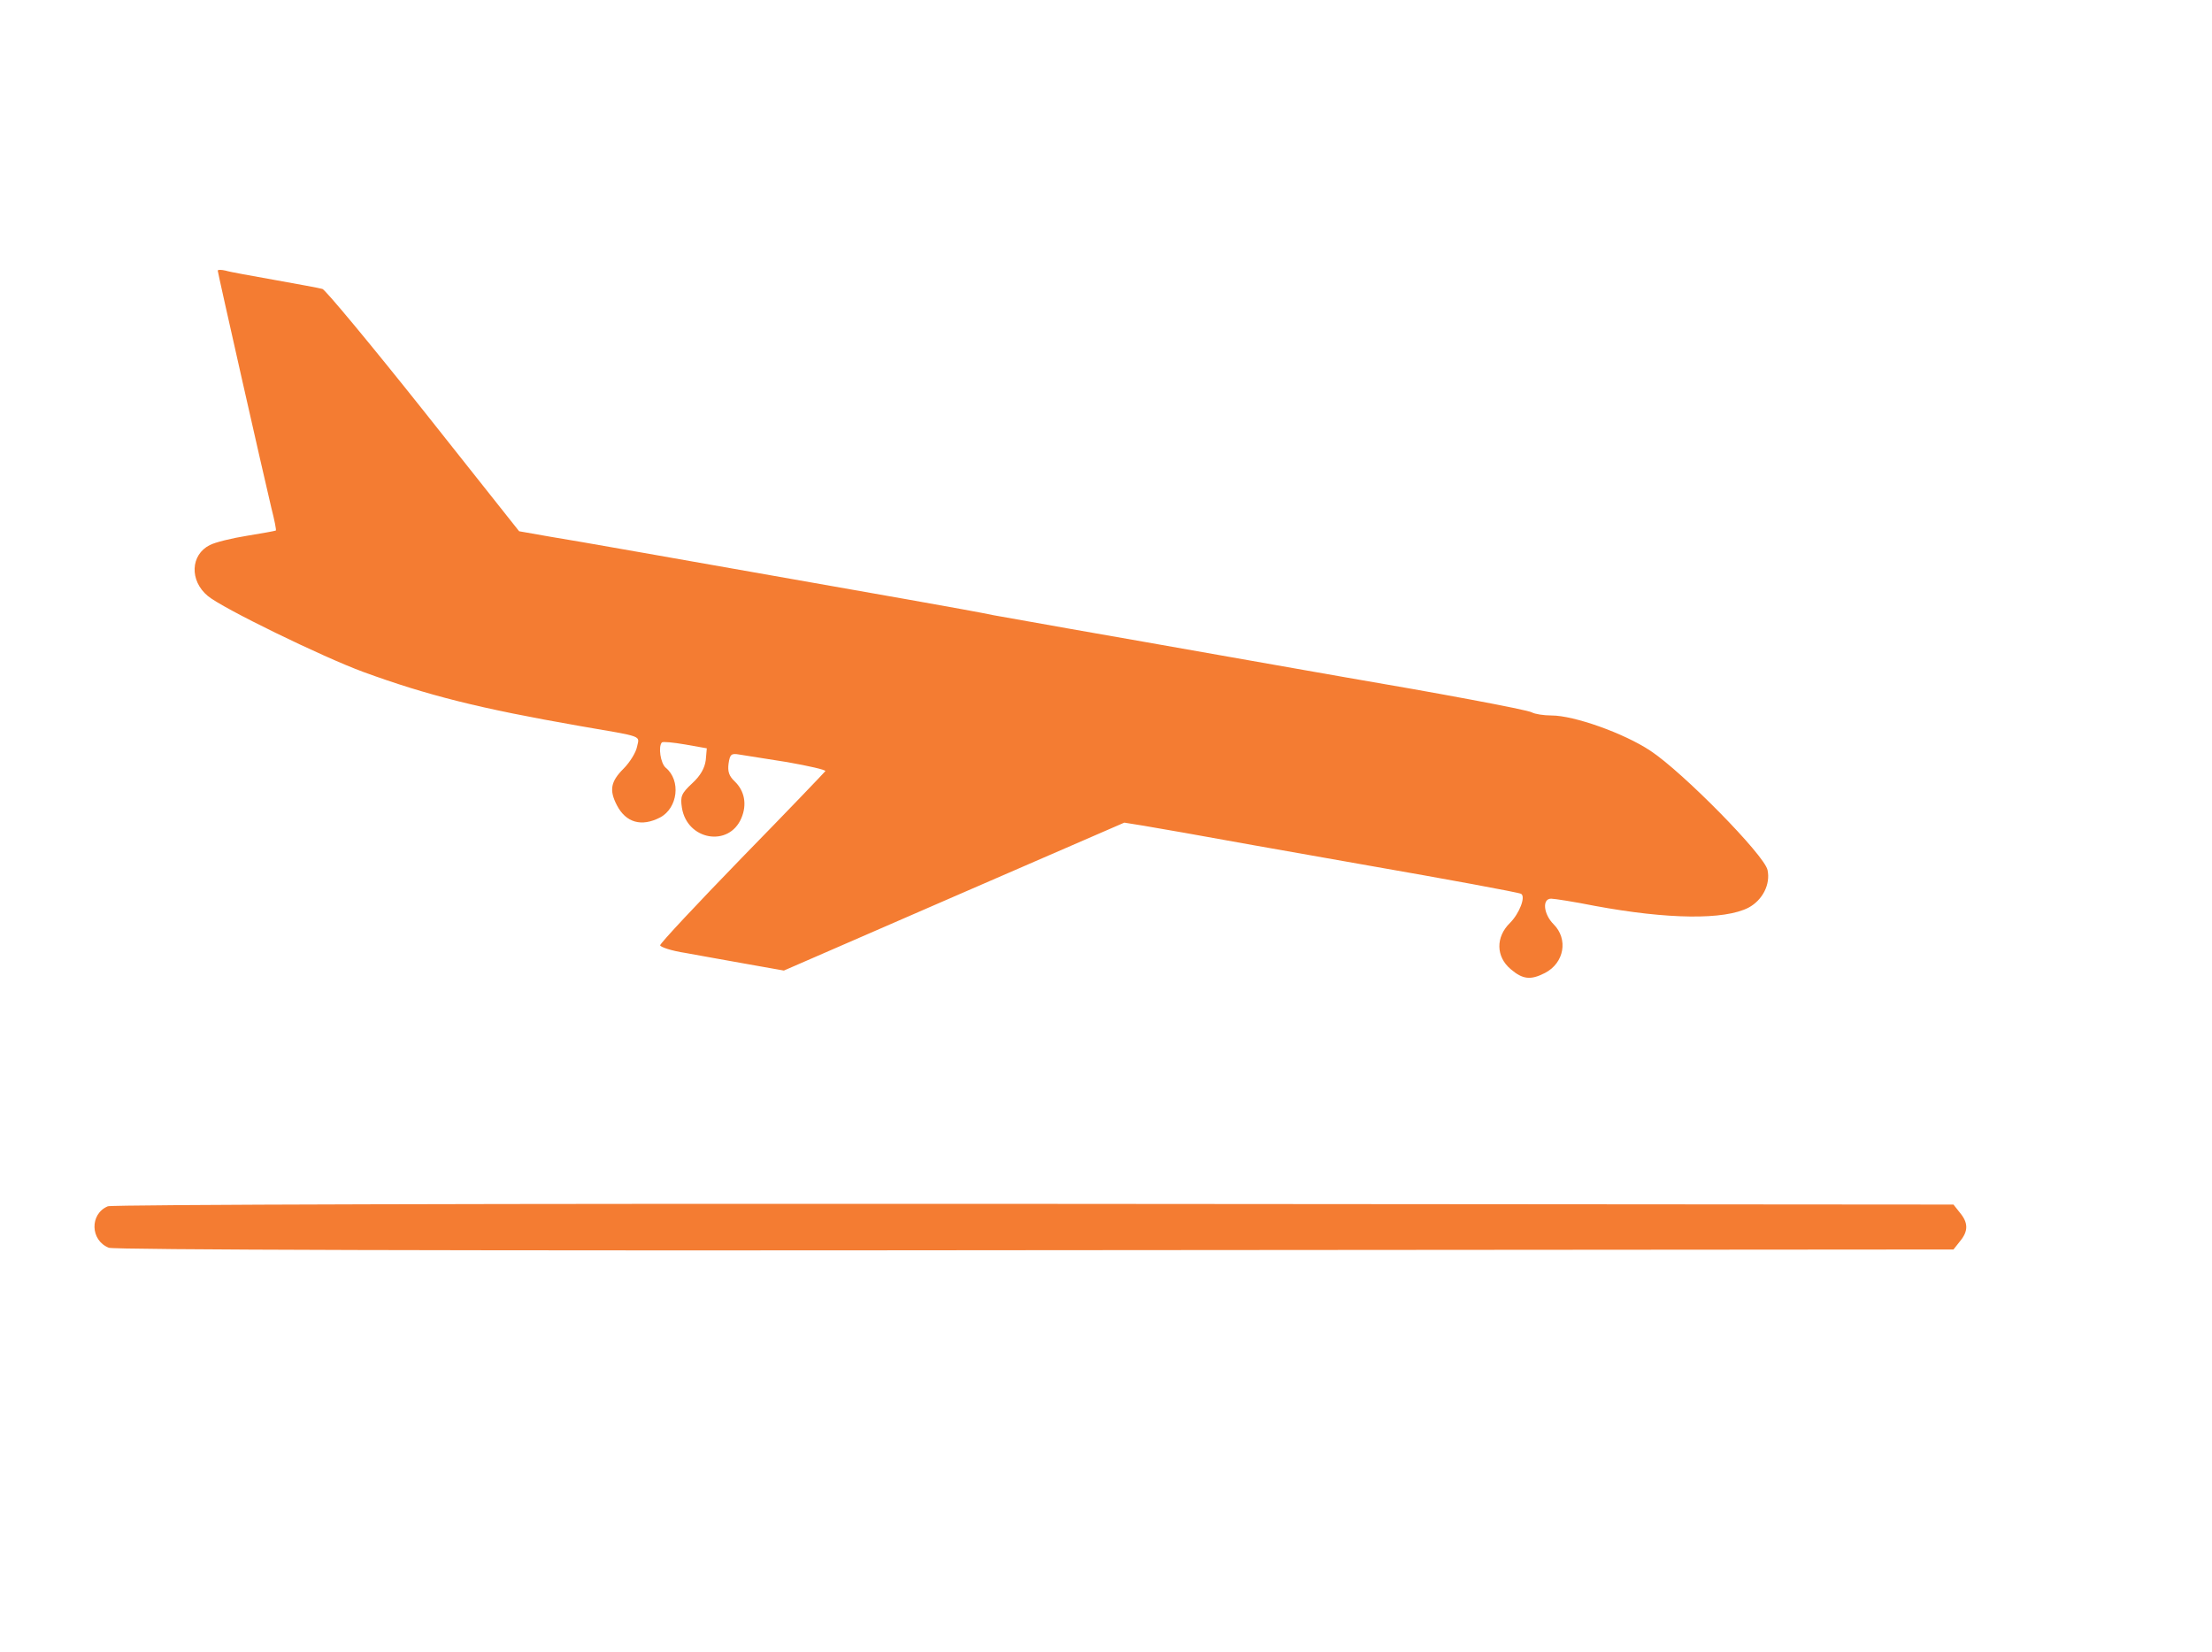
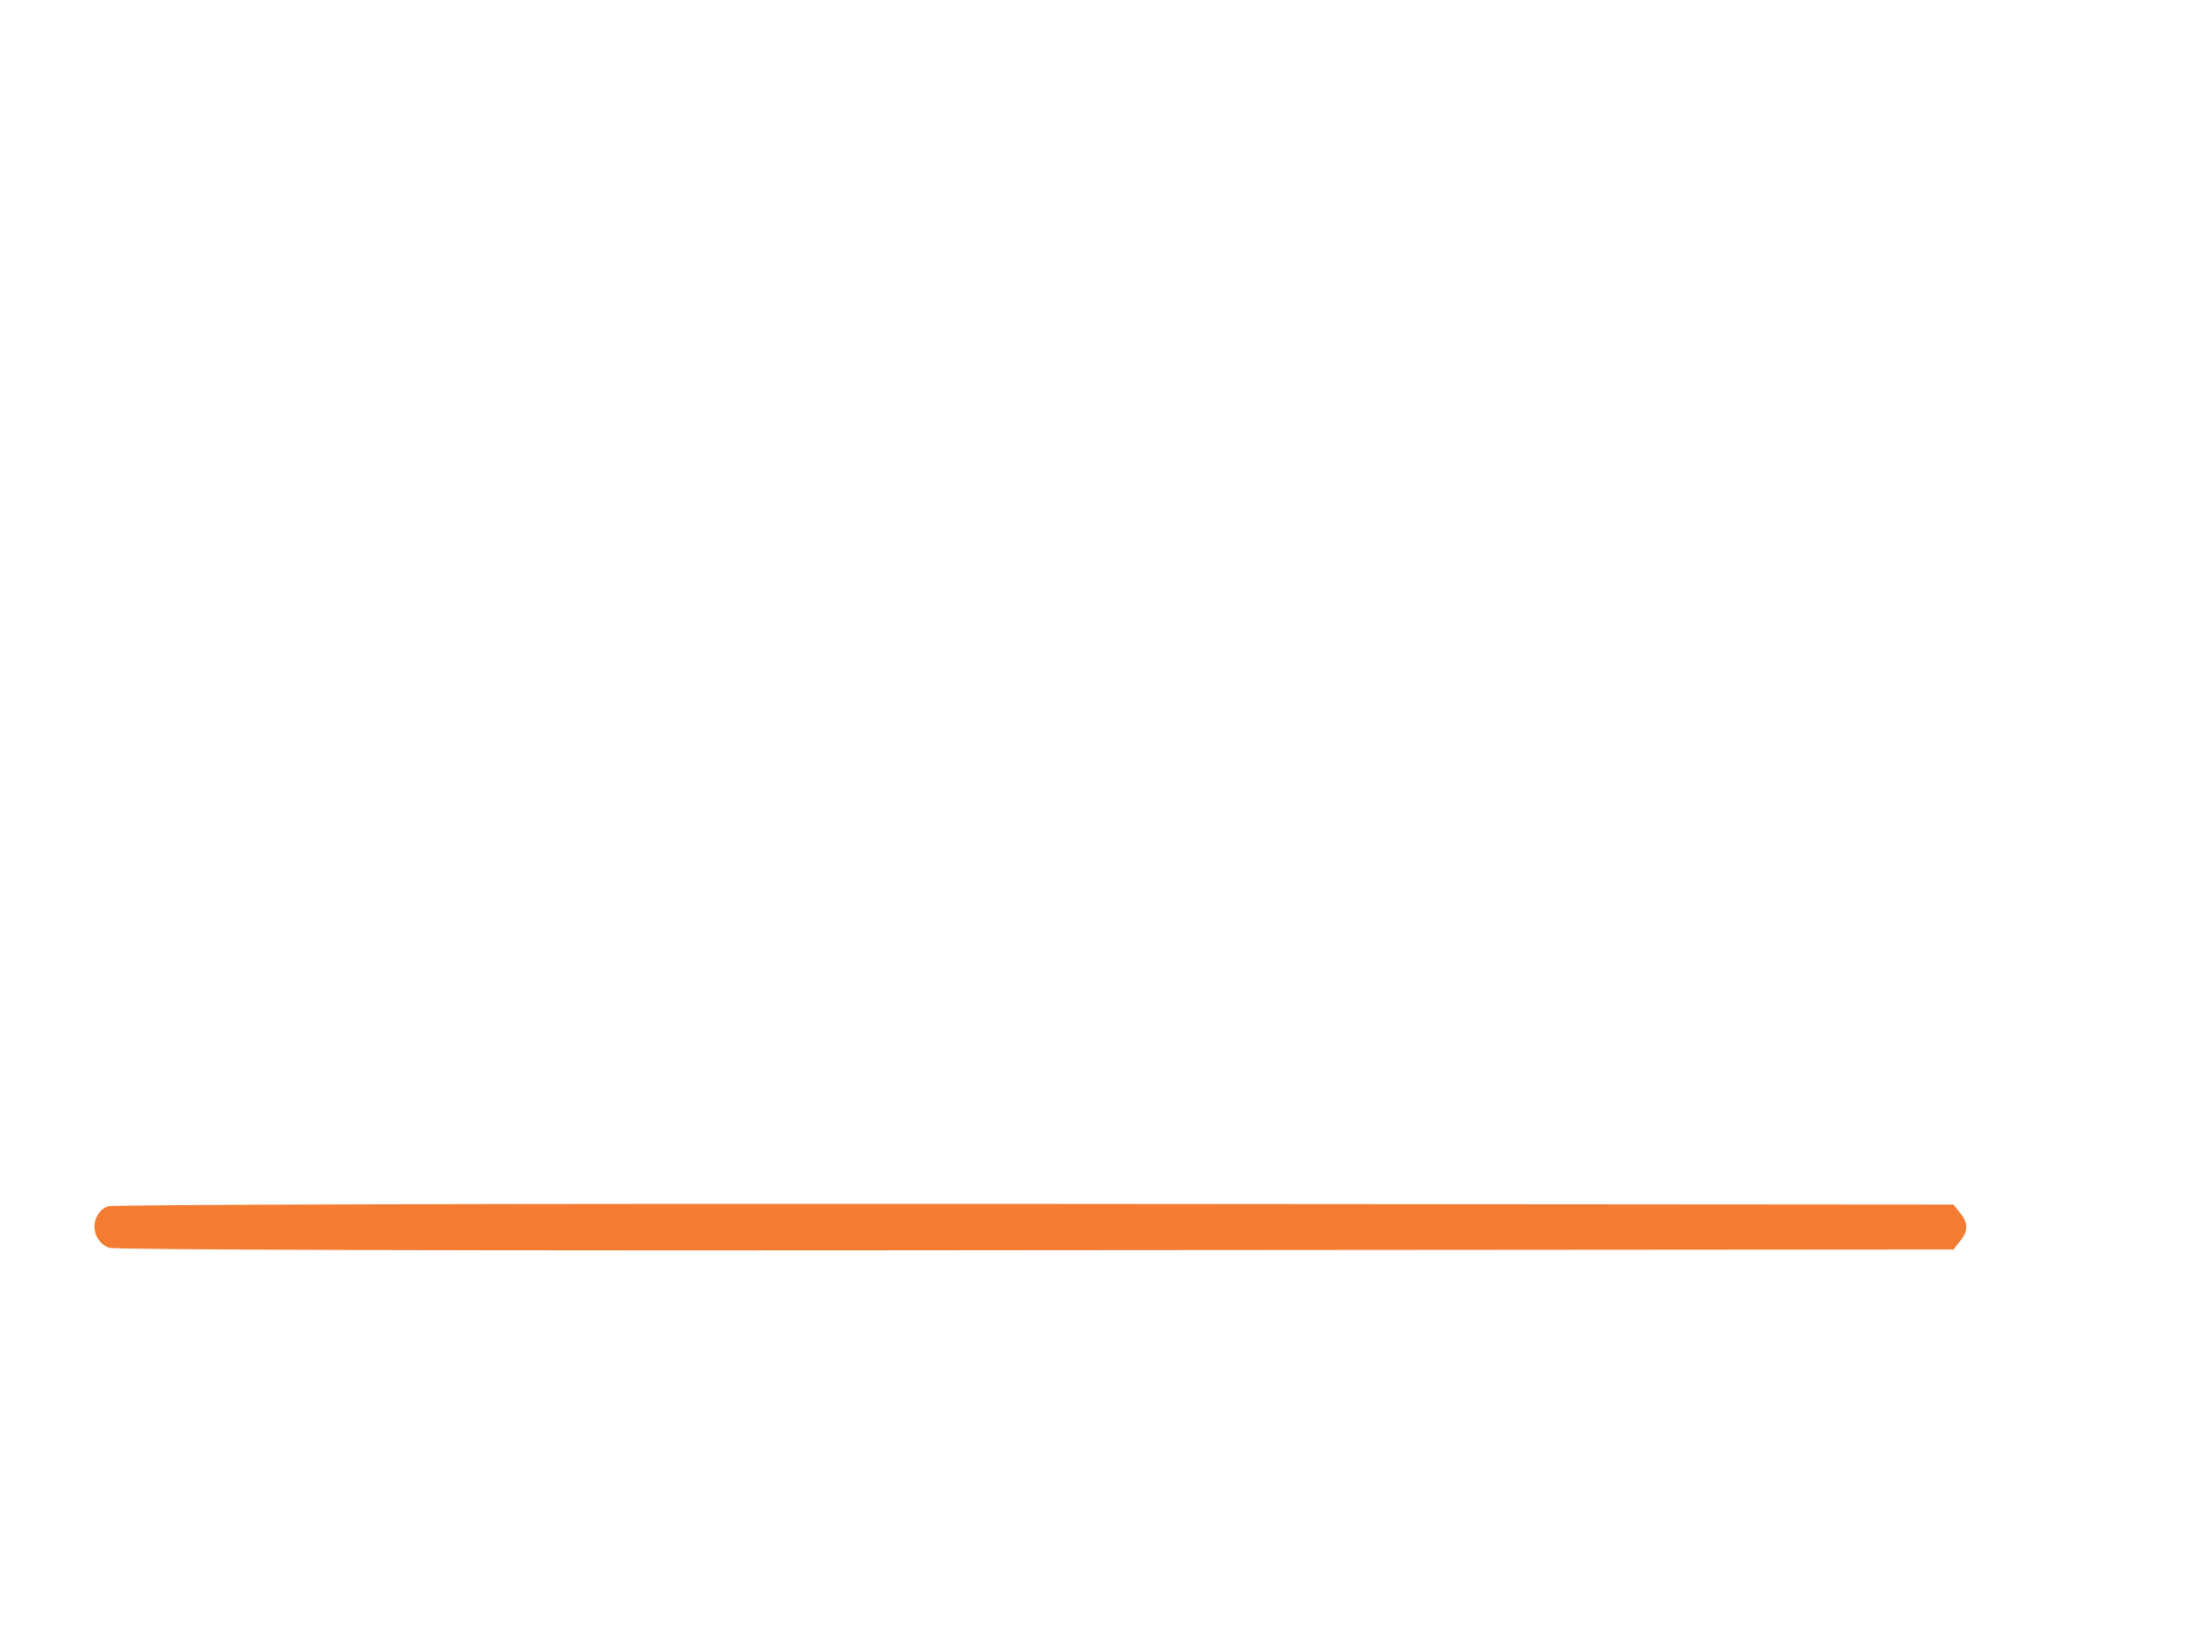
<svg xmlns="http://www.w3.org/2000/svg" width="100%" height="100%" viewBox="0 0 640 478" version="1.1" xml:space="preserve" style="fill-rule:evenodd;clip-rule:evenodd;stroke-linejoin:round;stroke-miterlimit:2;">
  <g transform="matrix(0.1,0,0,-0.1,0,478)">
-     <path d="M630,3997C630,3991 763,3403 785,3311C794,3276 800,3246 798,3245C796,3244 759,3237 715,3230C671,3223 622,3211 607,3203C551,3175 548,3100 601,3056C642,3021 934,2879 1051,2836C1237,2768 1389,2730 1675,2680C1866,2647 1850,2653 1843,2619C1840,2603 1822,2574 1804,2556C1767,2519 1762,2494 1785,2450C1811,2400 1856,2387 1910,2415C1961,2442 1971,2522 1926,2559C1911,2572 1904,2620 1915,2632C1918,2635 1948,2632 1983,2626L2045,2615L2042,2581C2039,2558 2027,2536 2003,2514C1971,2484 1968,2476 1973,2443C1988,2349 2109,2328 2145,2413C2162,2453 2154,2492 2126,2519C2109,2535 2105,2548 2108,2571C2112,2598 2116,2601 2139,2597C2153,2595 2216,2585 2278,2575C2340,2564 2389,2553 2388,2549C2386,2546 2278,2433 2147,2299C2017,2165 1910,2051 1910,2045C1911,2040 1943,2029 1983,2023C2023,2016 2103,2001 2161,1991L2268,1972L2760,2186L3253,2400L3309,2391C3340,2386 3482,2361 3625,2335C3768,2310 3923,2282 3970,2274C4171,2239 4395,2198 4401,2194C4415,2186 4396,2137 4369,2110C4327,2069 4328,2012 4371,1976C4406,1946 4429,1944 4470,1965C4526,1994 4538,2063 4495,2106C4466,2135 4461,2180 4488,2180C4497,2180 4555,2171 4615,2159C4826,2120 4989,2118 5059,2154C5100,2176 5123,2222 5114,2263C5105,2306 4869,2546 4775,2608C4698,2659 4554,2710 4489,2710C4467,2710 4441,2714 4432,2719C4418,2727 4148,2777 3895,2820C3868,2825 3717,2851 3560,2879C3403,2907 3196,2943 3100,2960C3004,2977 2903,2995 2875,3000C2848,3006 2737,3026 2630,3045C1881,3177 1674,3214 1593,3227L1502,3243L1226,3591C1074,3782 942,3941 933,3944C923,3947 861,3958 795,3970C729,3982 665,3993 653,3997C640,4000 630,4000 630,3997Z" style="fill:rgb(244,124,50);fill-rule:nonzero;" />
    <path d="M312,1290C259,1268 261,1191 315,1170C331,1164 1309,1161 2996,1163L5652,1165L5671,1189C5695,1218 5695,1242 5671,1271L5652,1295L2993,1297C1424,1298 326,1295 312,1290Z" style="fill:rgb(244,124,50);fill-rule:nonzero;" />
  </g>
</svg>